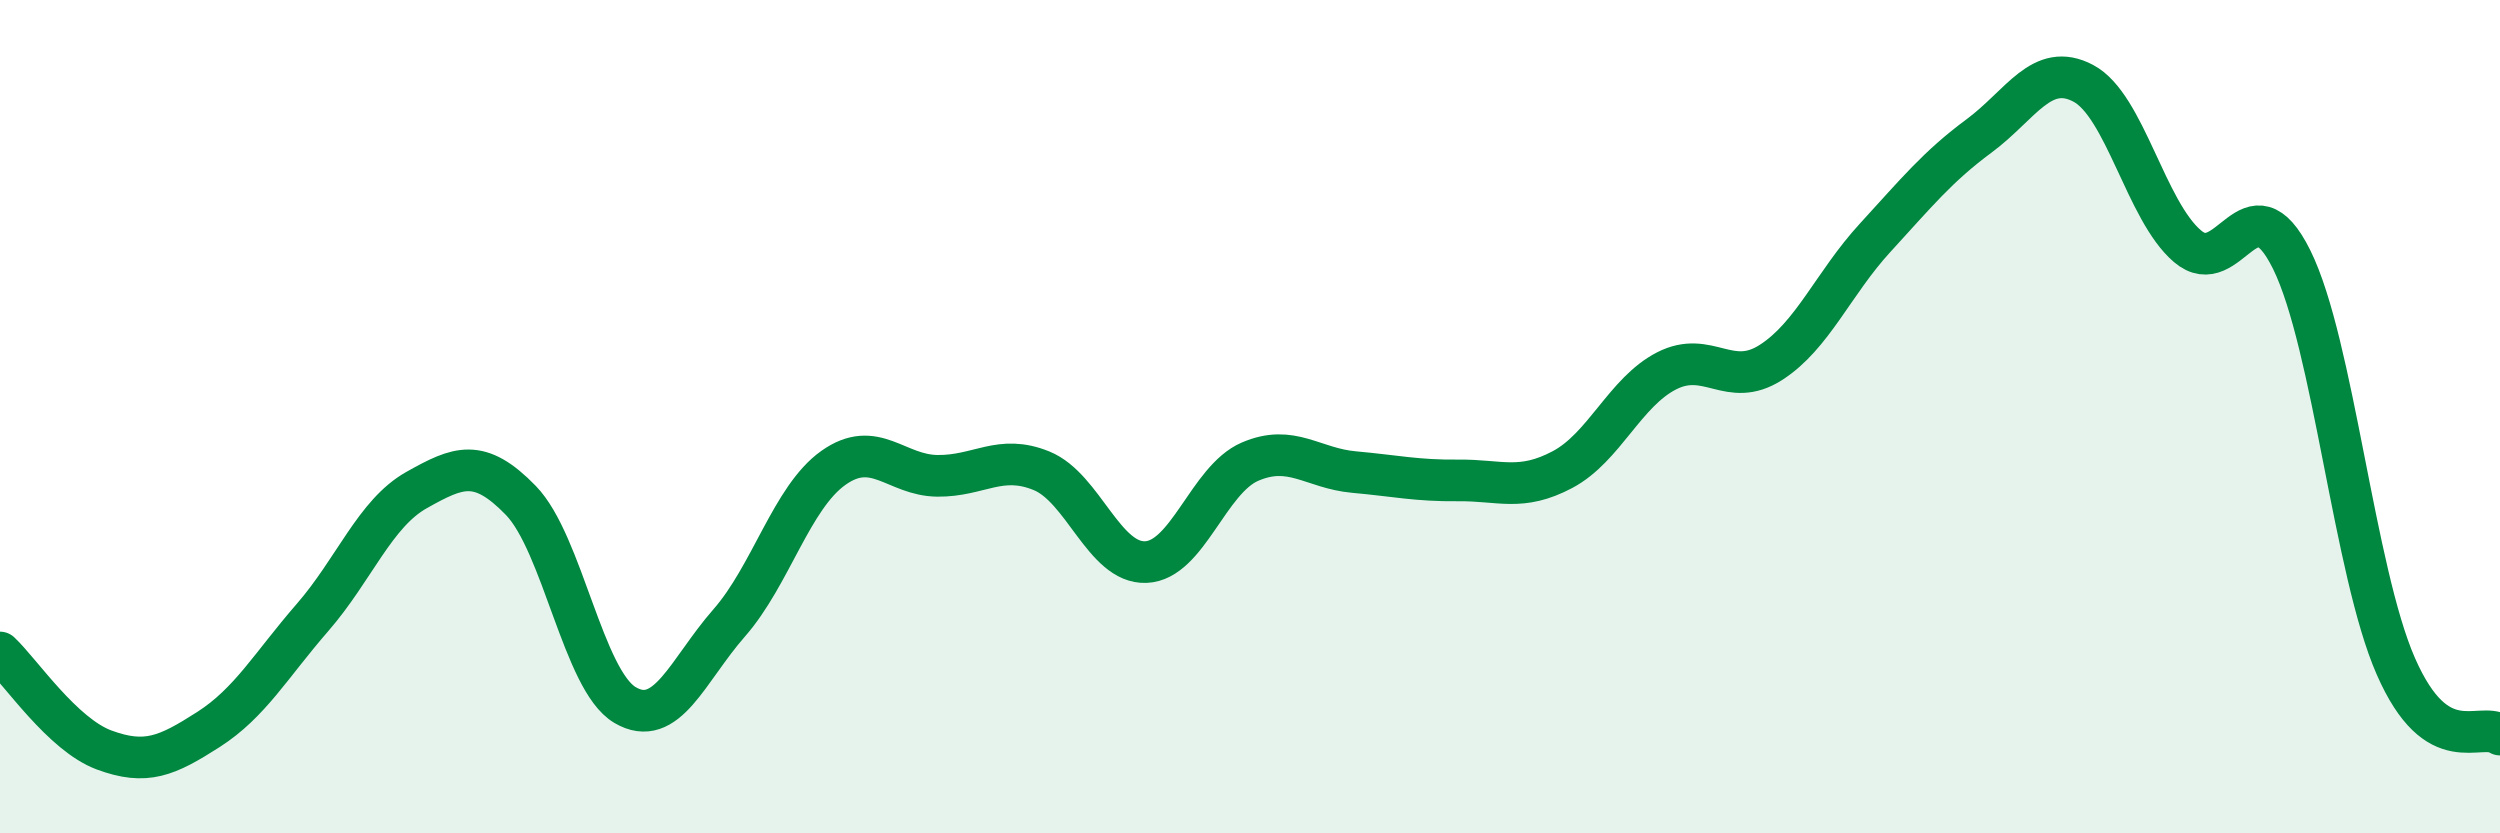
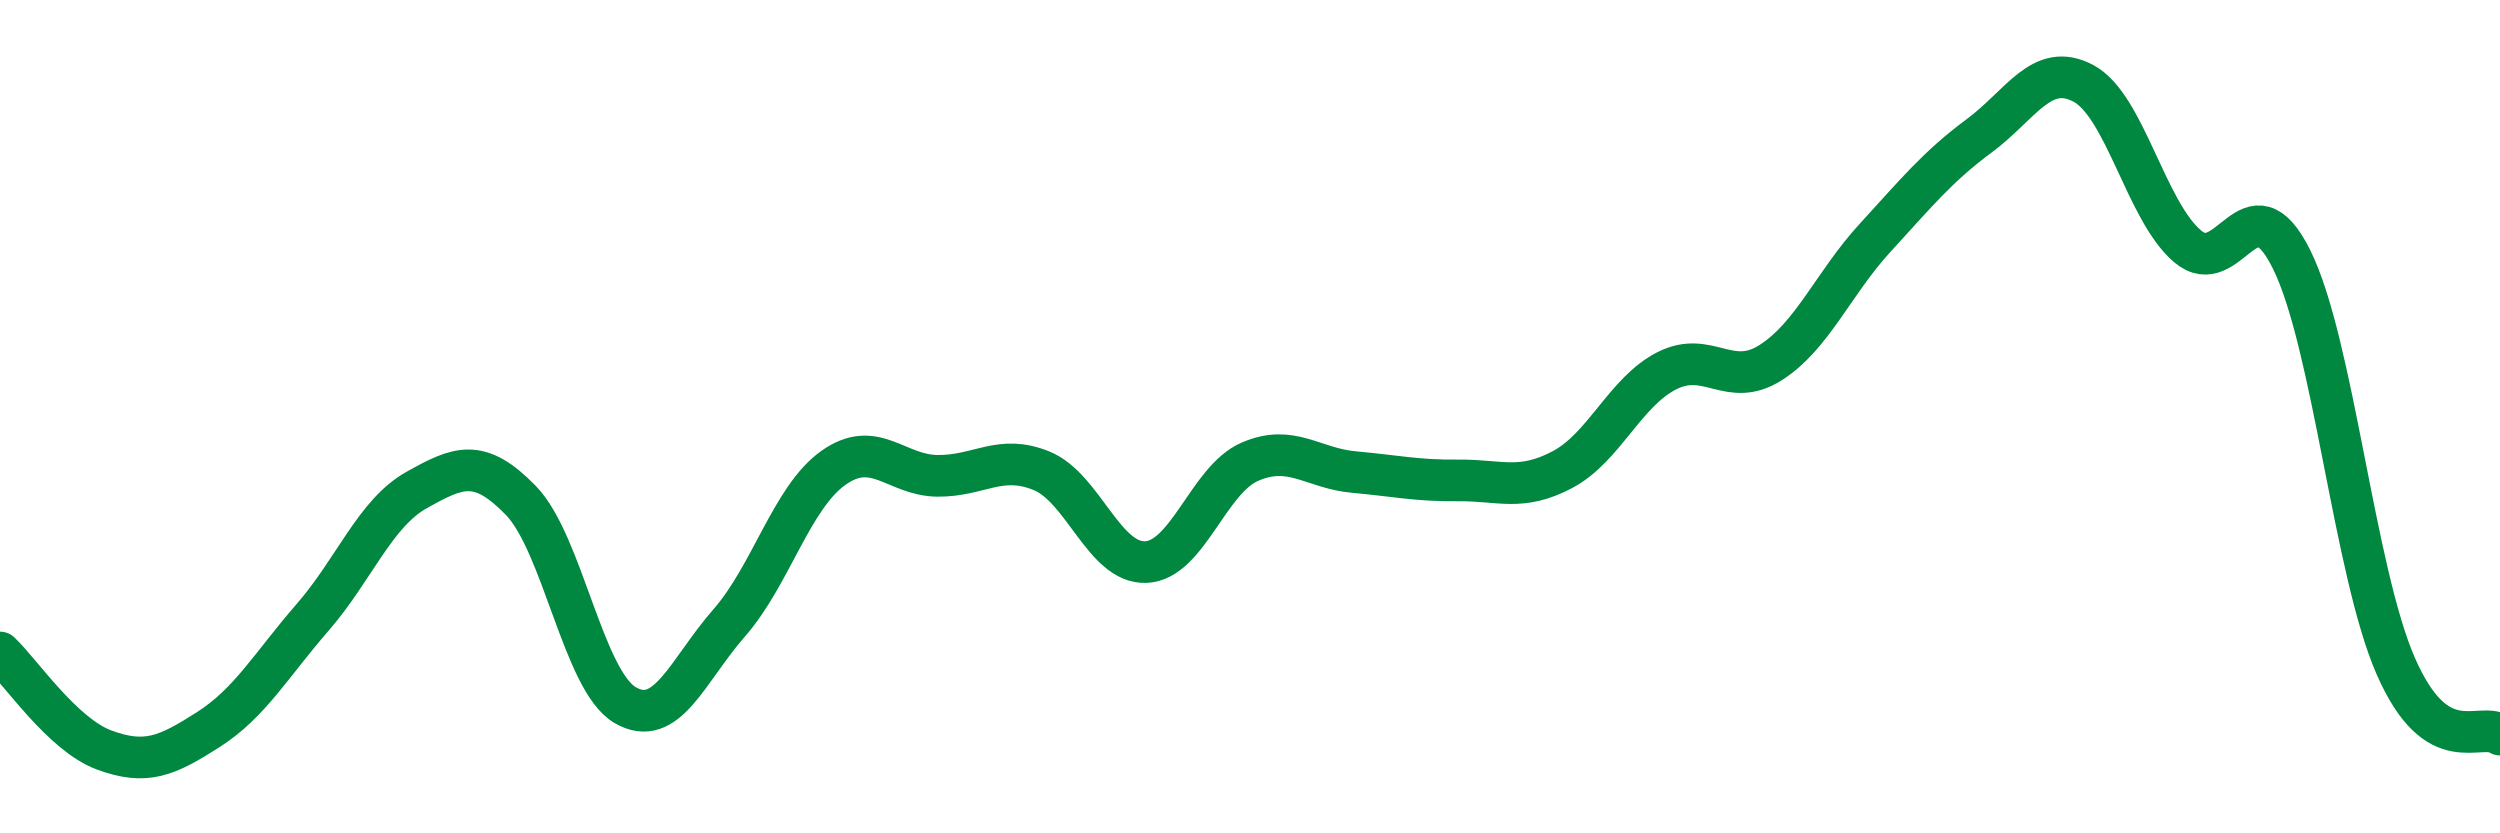
<svg xmlns="http://www.w3.org/2000/svg" width="60" height="20" viewBox="0 0 60 20">
-   <path d="M 0,15.66 C 0.5,16.13 1.5,17.63 2.5,18 C 3.5,18.37 4,18.15 5,17.51 C 6,16.87 6.5,15.97 7.5,14.82 C 8.5,13.67 9,12.32 10,11.76 C 11,11.2 11.5,10.98 12.5,12.01 C 13.5,13.04 14,16.33 15,16.92 C 16,17.51 16.5,16.09 17.5,14.95 C 18.5,13.81 19,11.94 20,11.23 C 21,10.52 21.5,11.41 22.5,11.42 C 23.5,11.43 24,10.89 25,11.3 C 26,11.71 26.5,13.53 27.5,13.49 C 28.5,13.45 29,11.51 30,11.08 C 31,10.65 31.5,11.24 32.5,11.33 C 33.5,11.42 34,11.54 35,11.53 C 36,11.52 36.5,11.8 37.5,11.27 C 38.5,10.74 39,9.41 40,8.9 C 41,8.39 41.5,9.34 42.5,8.7 C 43.5,8.06 44,6.8 45,5.71 C 46,4.62 46.5,4 47.5,3.26 C 48.5,2.52 49,1.47 50,2 C 51,2.53 51.5,5.06 52.5,5.91 C 53.5,6.76 54,4.21 55,6.23 C 56,8.25 56.5,13.71 57.5,15.99 C 58.5,18.27 59.5,17.3 60,17.63L60 20L0 20Z" fill="#008740" opacity="0.1" stroke-linecap="round" stroke-linejoin="round" />
  <path d="M 0,15.66 C 0.5,16.13 1.5,17.63 2.5,18 C 3.5,18.37 4,18.15 5,17.51 C 6,16.87 6.5,15.97 7.5,14.82 C 8.5,13.67 9,12.32 10,11.76 C 11,11.2 11.5,10.98 12.5,12.01 C 13.5,13.04 14,16.33 15,16.92 C 16,17.51 16.5,16.09 17.5,14.95 C 18.5,13.81 19,11.94 20,11.23 C 21,10.52 21.5,11.41 22.5,11.42 C 23.5,11.43 24,10.89 25,11.3 C 26,11.71 26.5,13.53 27.5,13.49 C 28.5,13.45 29,11.51 30,11.08 C 31,10.65 31.5,11.24 32.5,11.33 C 33.5,11.42 34,11.54 35,11.53 C 36,11.52 36.5,11.8 37.5,11.27 C 38.5,10.74 39,9.41 40,8.9 C 41,8.39 41.5,9.34 42.5,8.7 C 43.5,8.06 44,6.8 45,5.71 C 46,4.62 46.5,4 47.5,3.26 C 48.5,2.52 49,1.47 50,2 C 51,2.53 51.5,5.06 52.5,5.91 C 53.5,6.76 54,4.21 55,6.23 C 56,8.25 56.5,13.71 57.5,15.99 C 58.5,18.27 59.5,17.3 60,17.63" stroke="#008740" stroke-width="1" fill="none" stroke-linecap="round" stroke-linejoin="round" />
</svg>